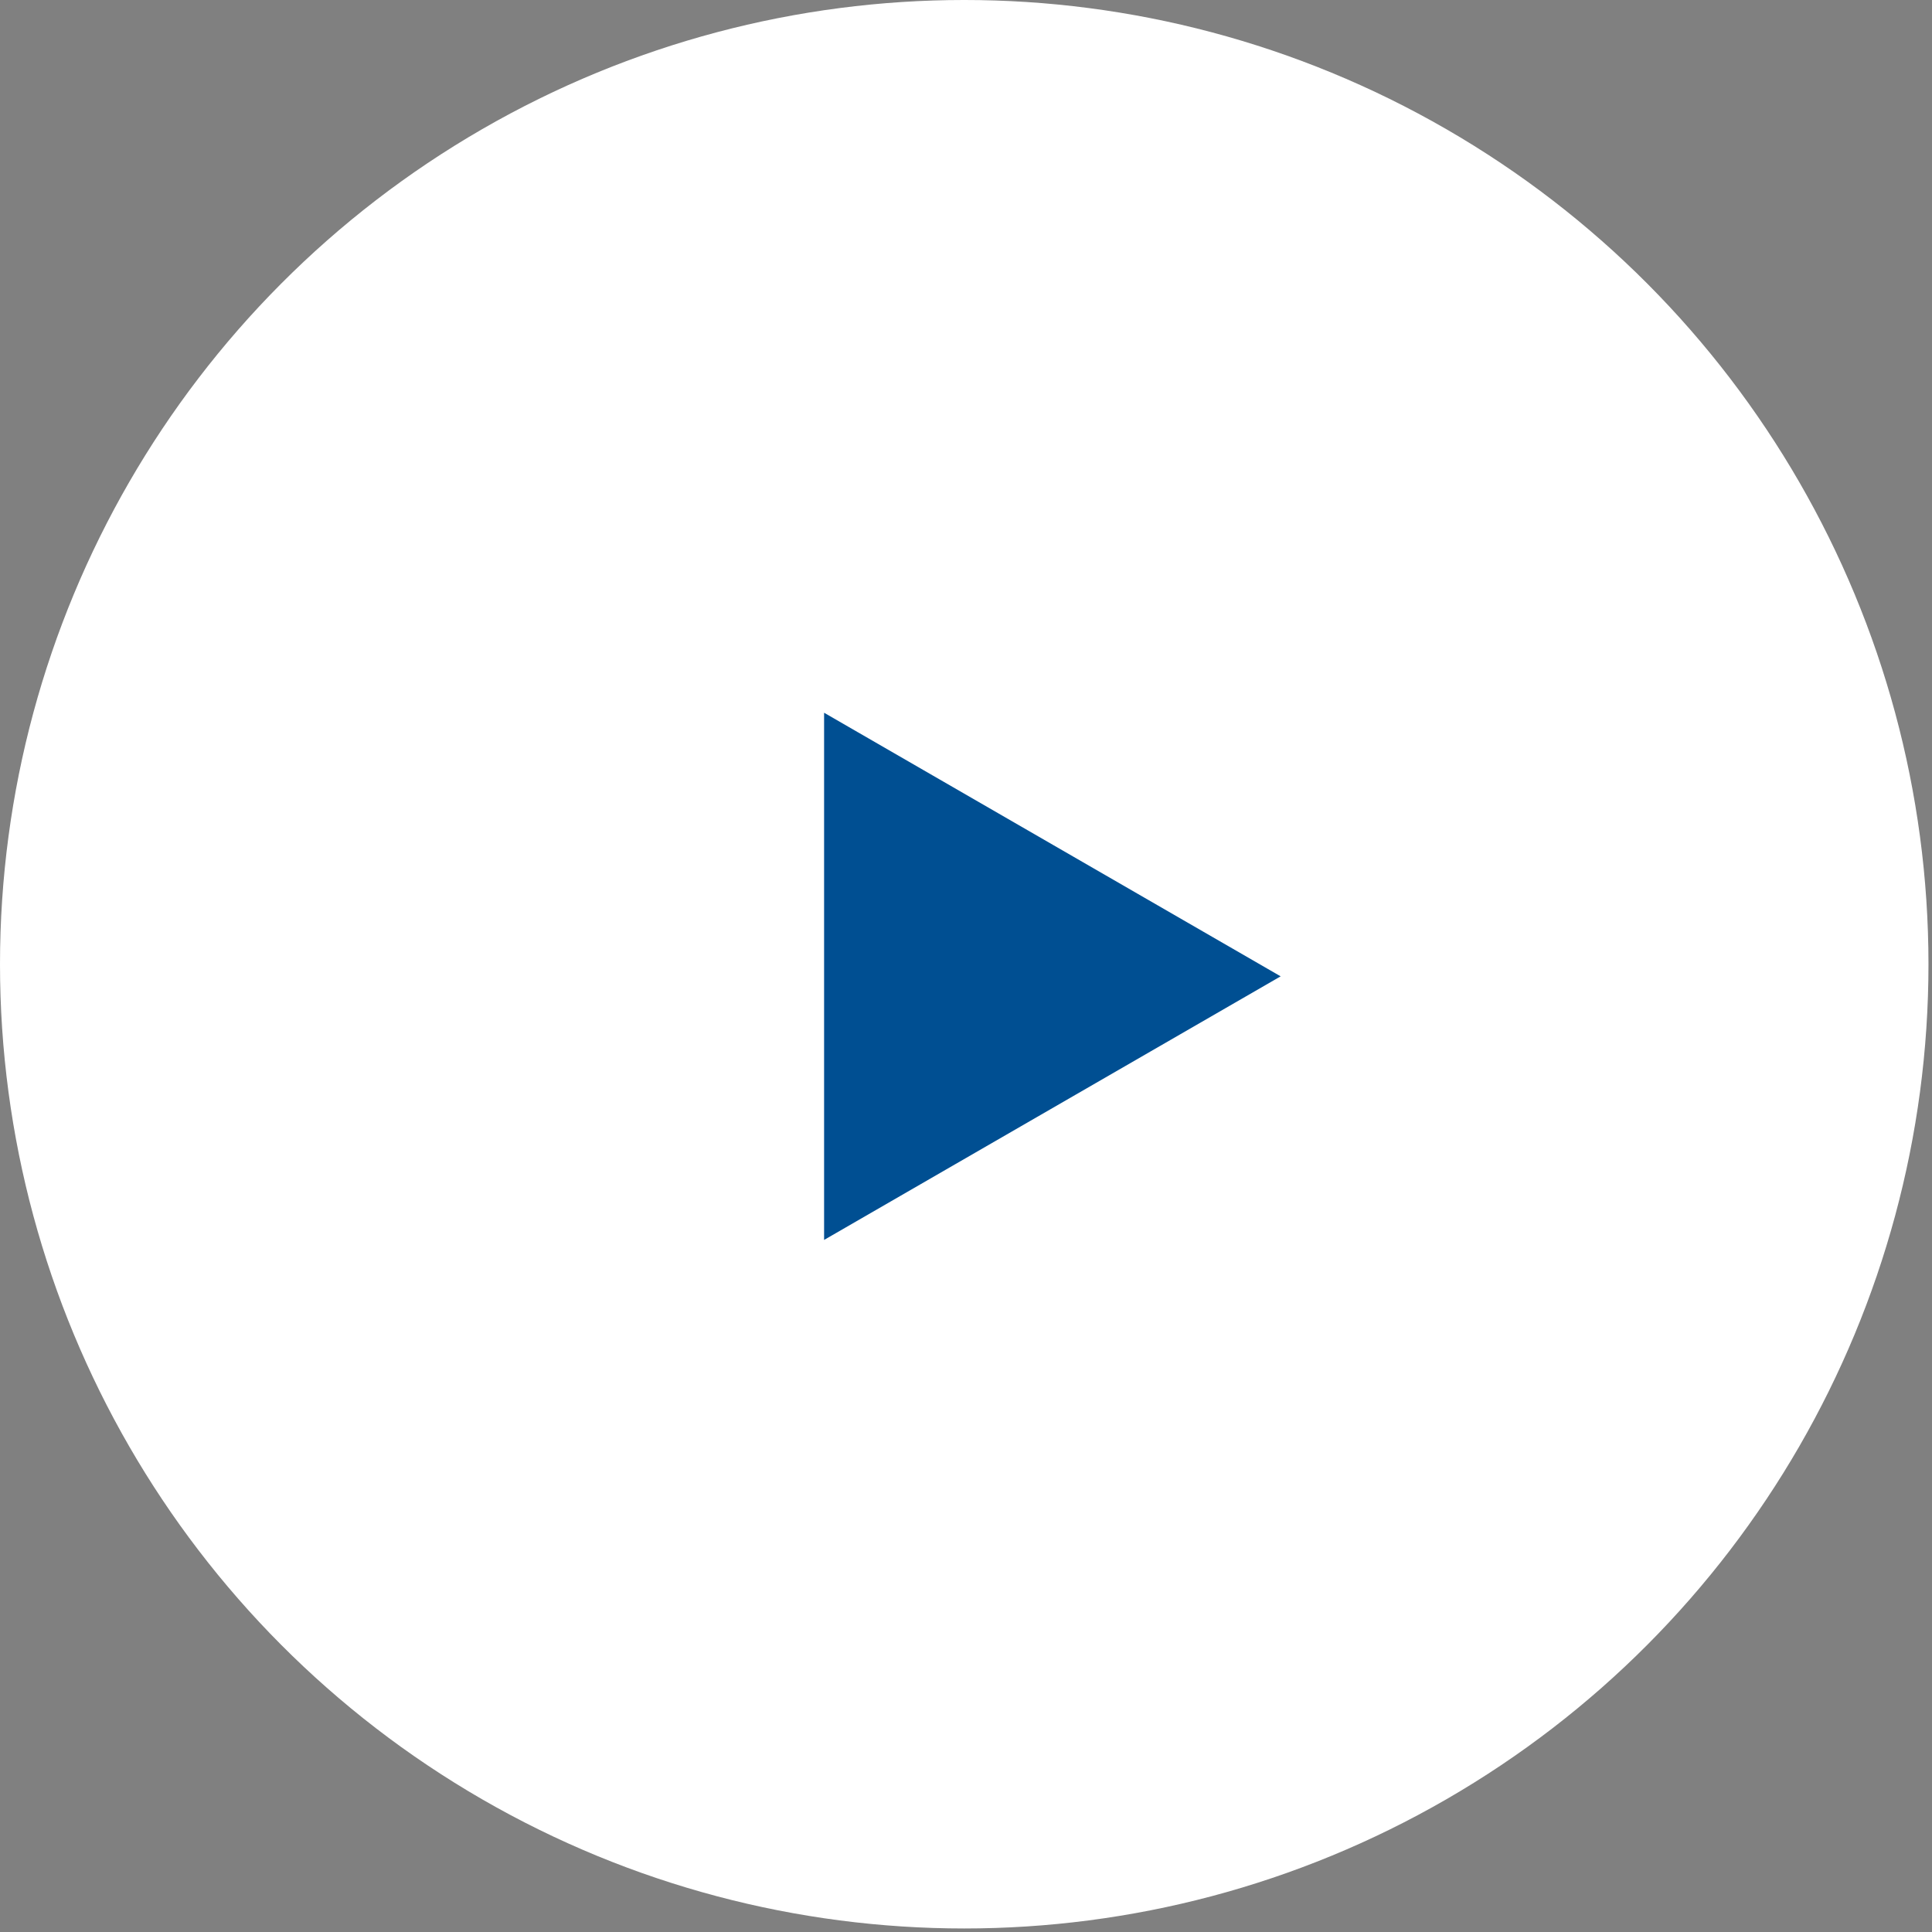
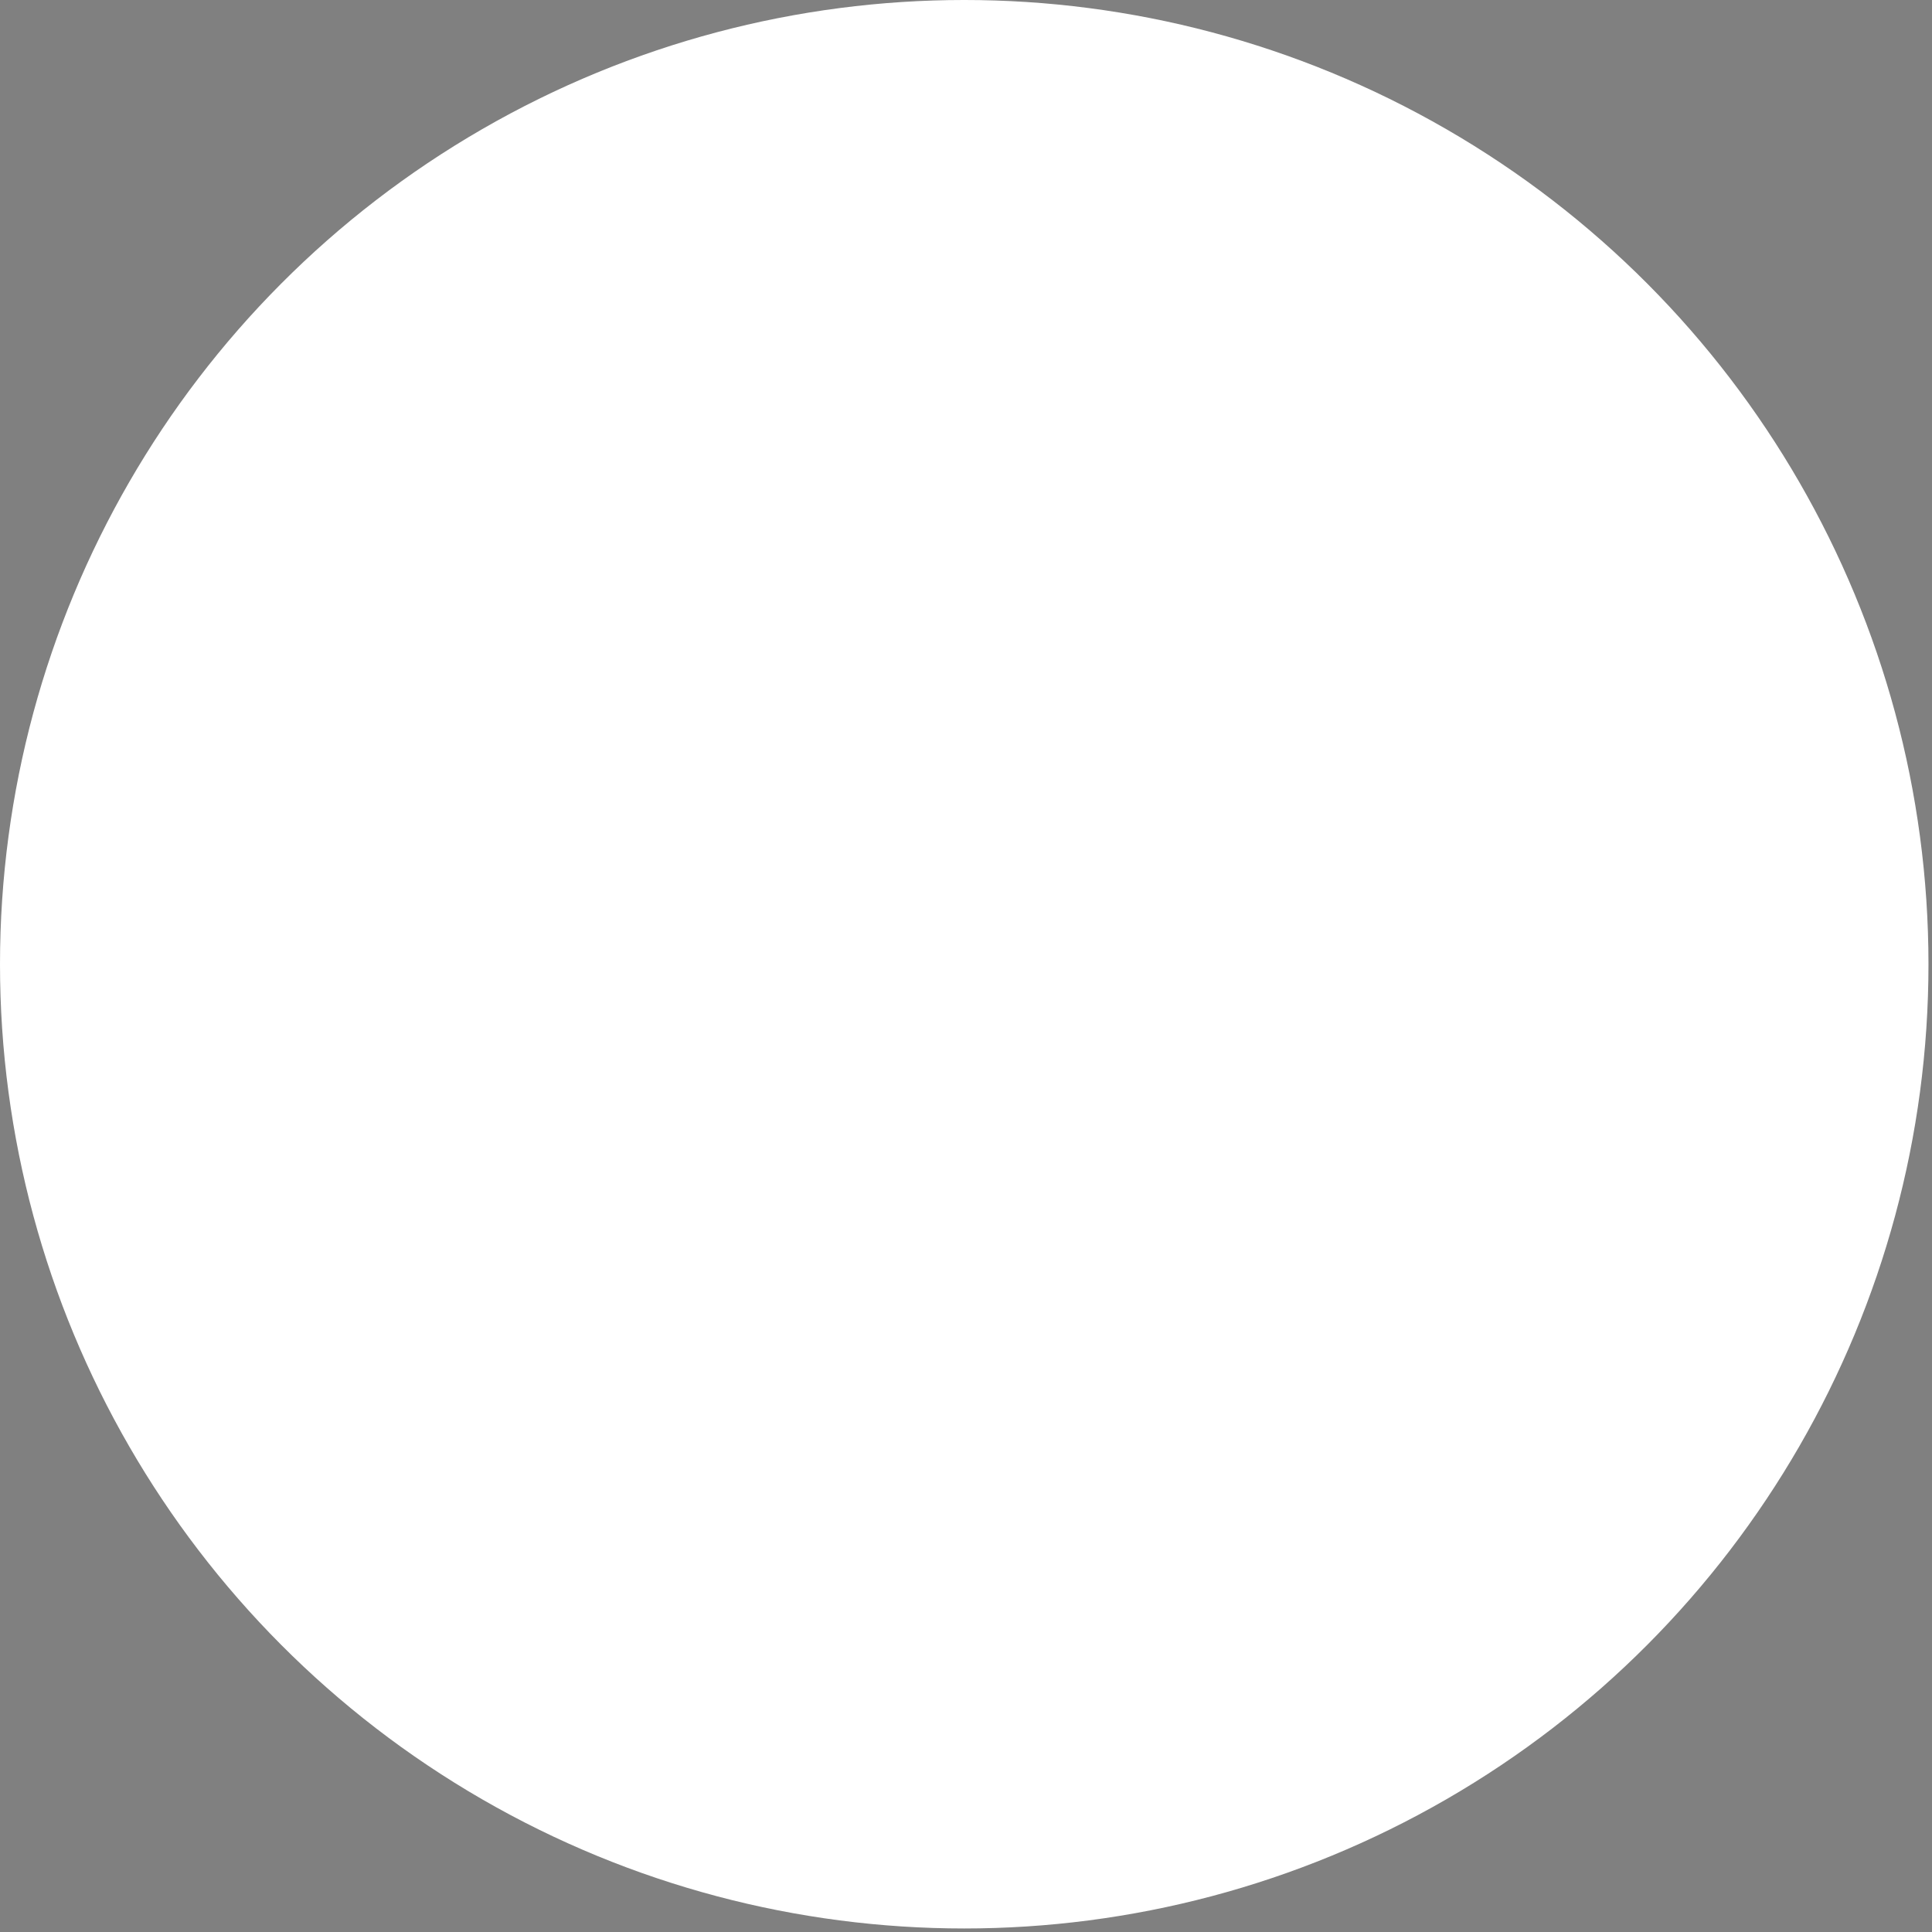
<svg xmlns="http://www.w3.org/2000/svg" width="80" height="80" viewBox="0 0 80 80" fill="none">
  <rect x="0" y="0" width="80" height="80" fill="#808080" stroke="none" />
  <circle cx="39.927" cy="39.927" r="39.927" fill="white" />
-   <path d="M53.029 40.428L34.124 51.343L34.124 29.513L53.029 40.428Z" fill="#004F92" />
</svg>